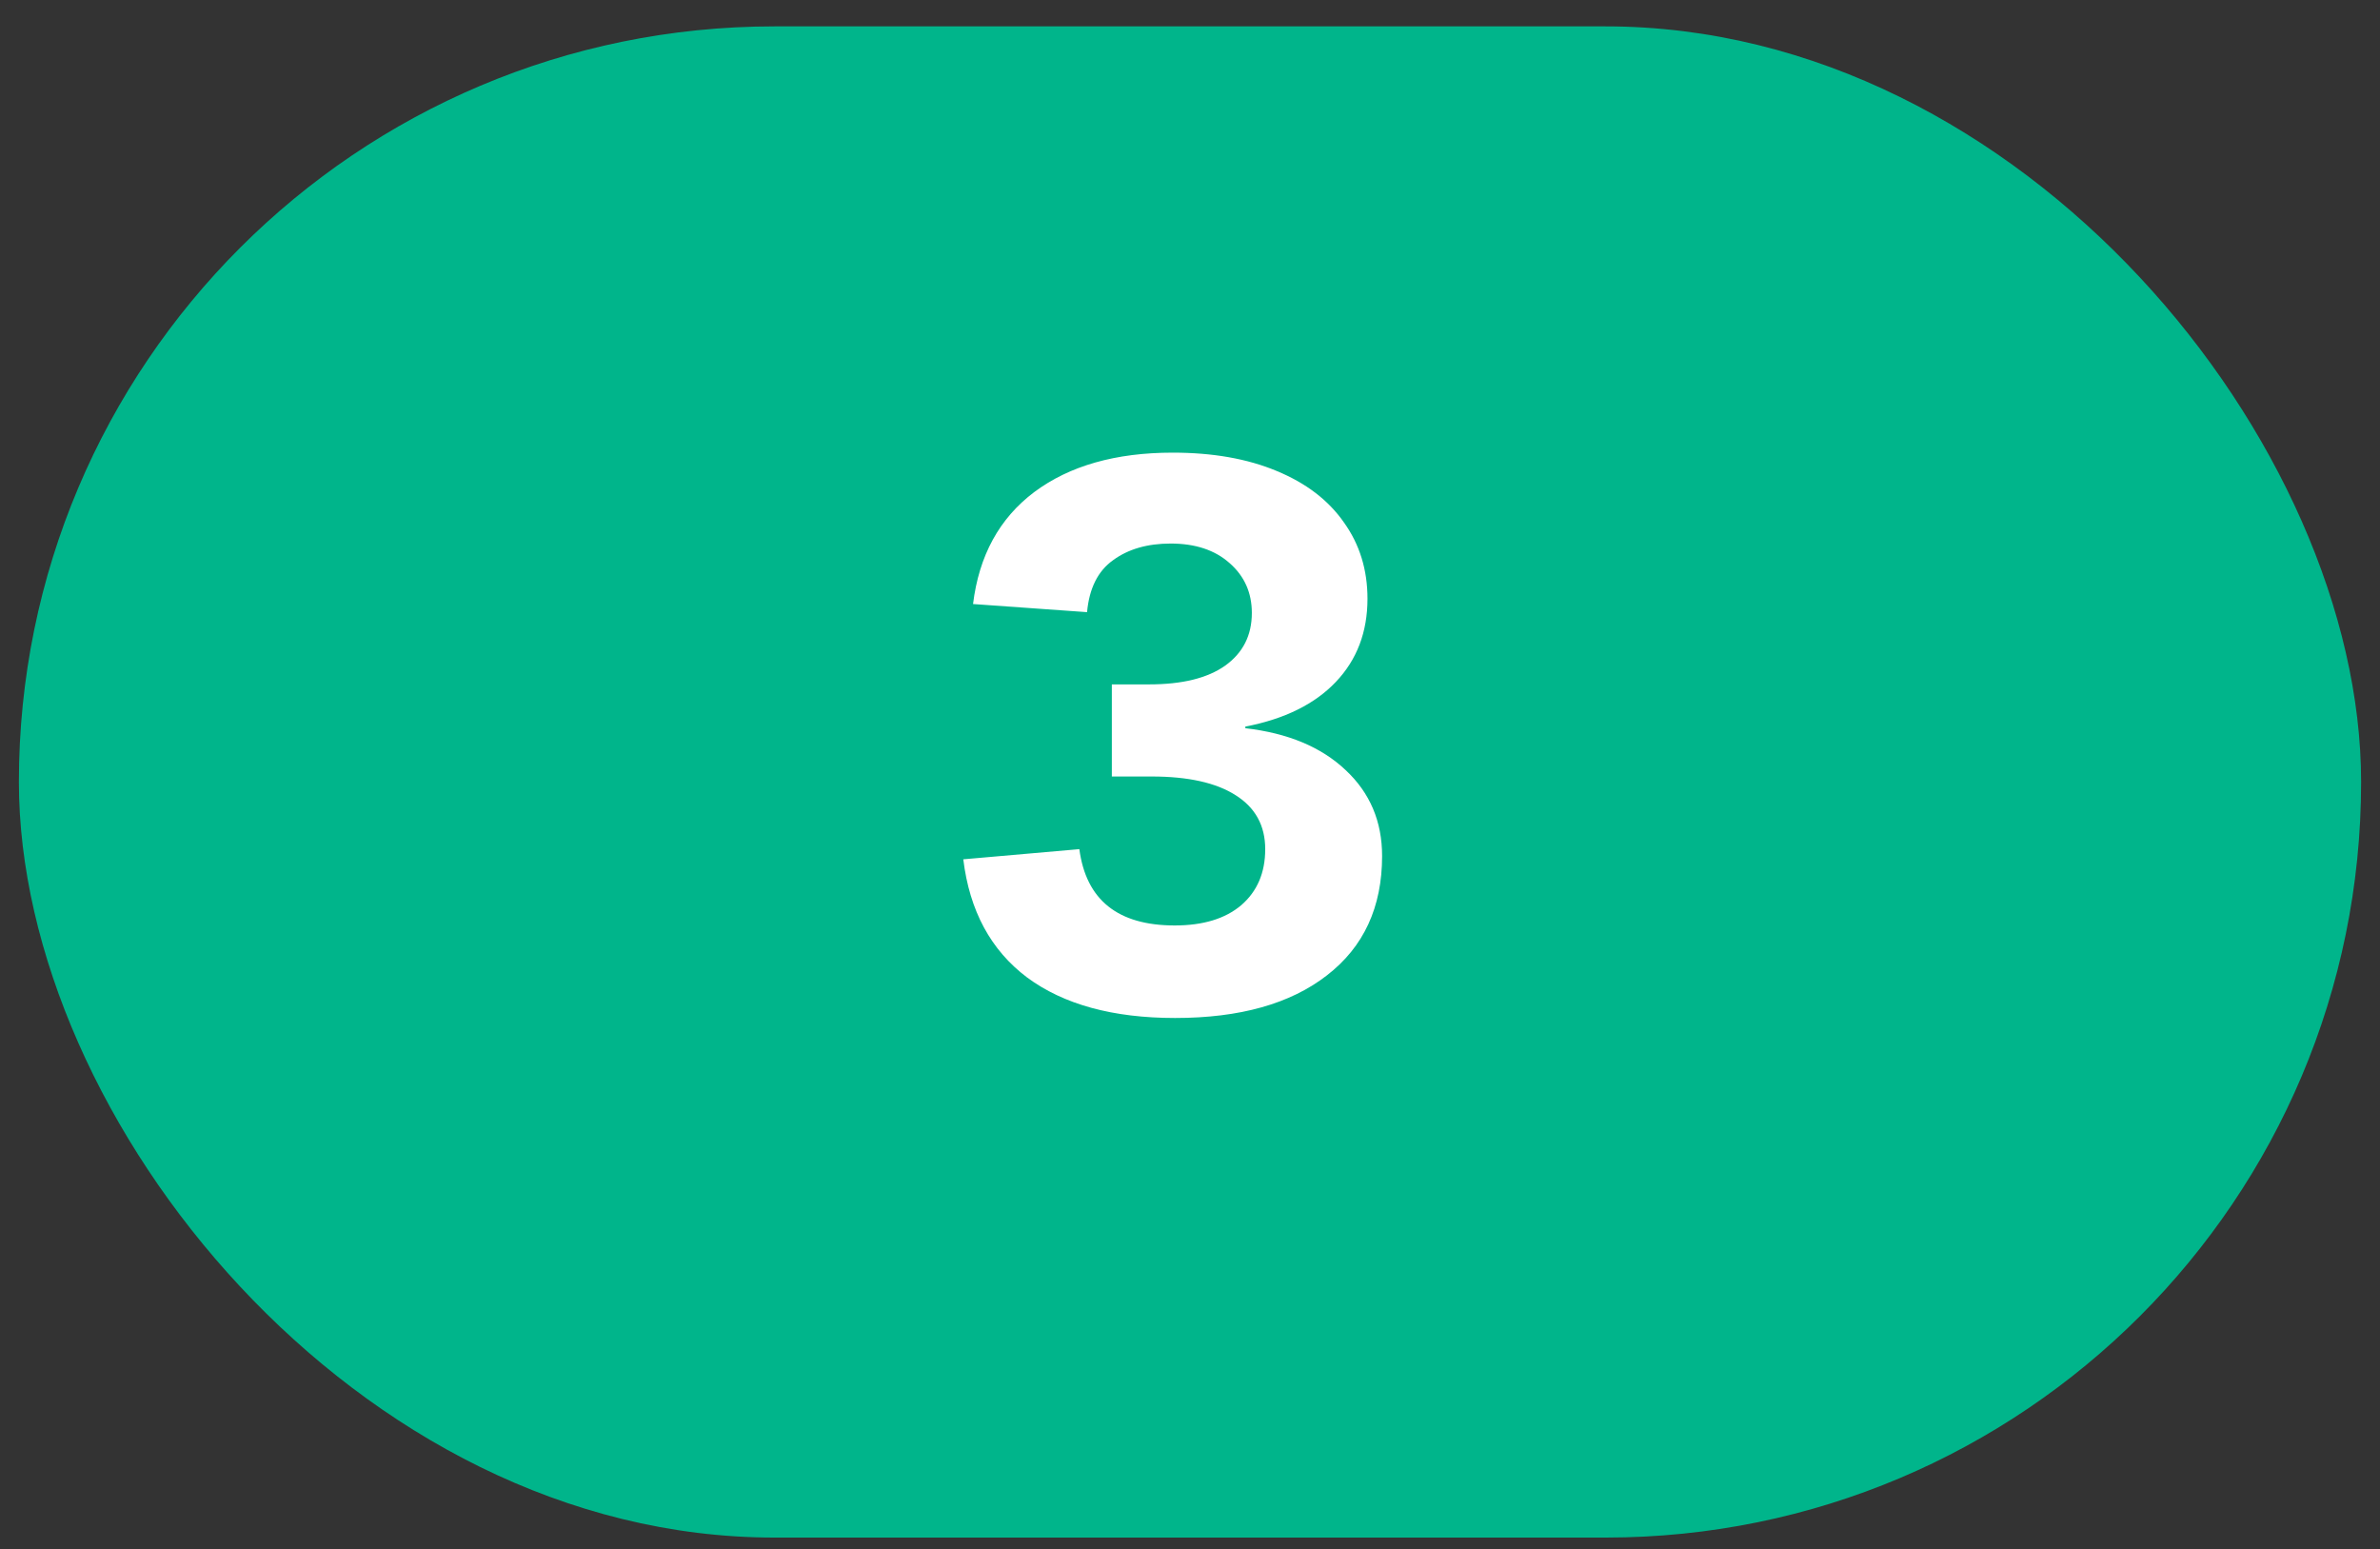
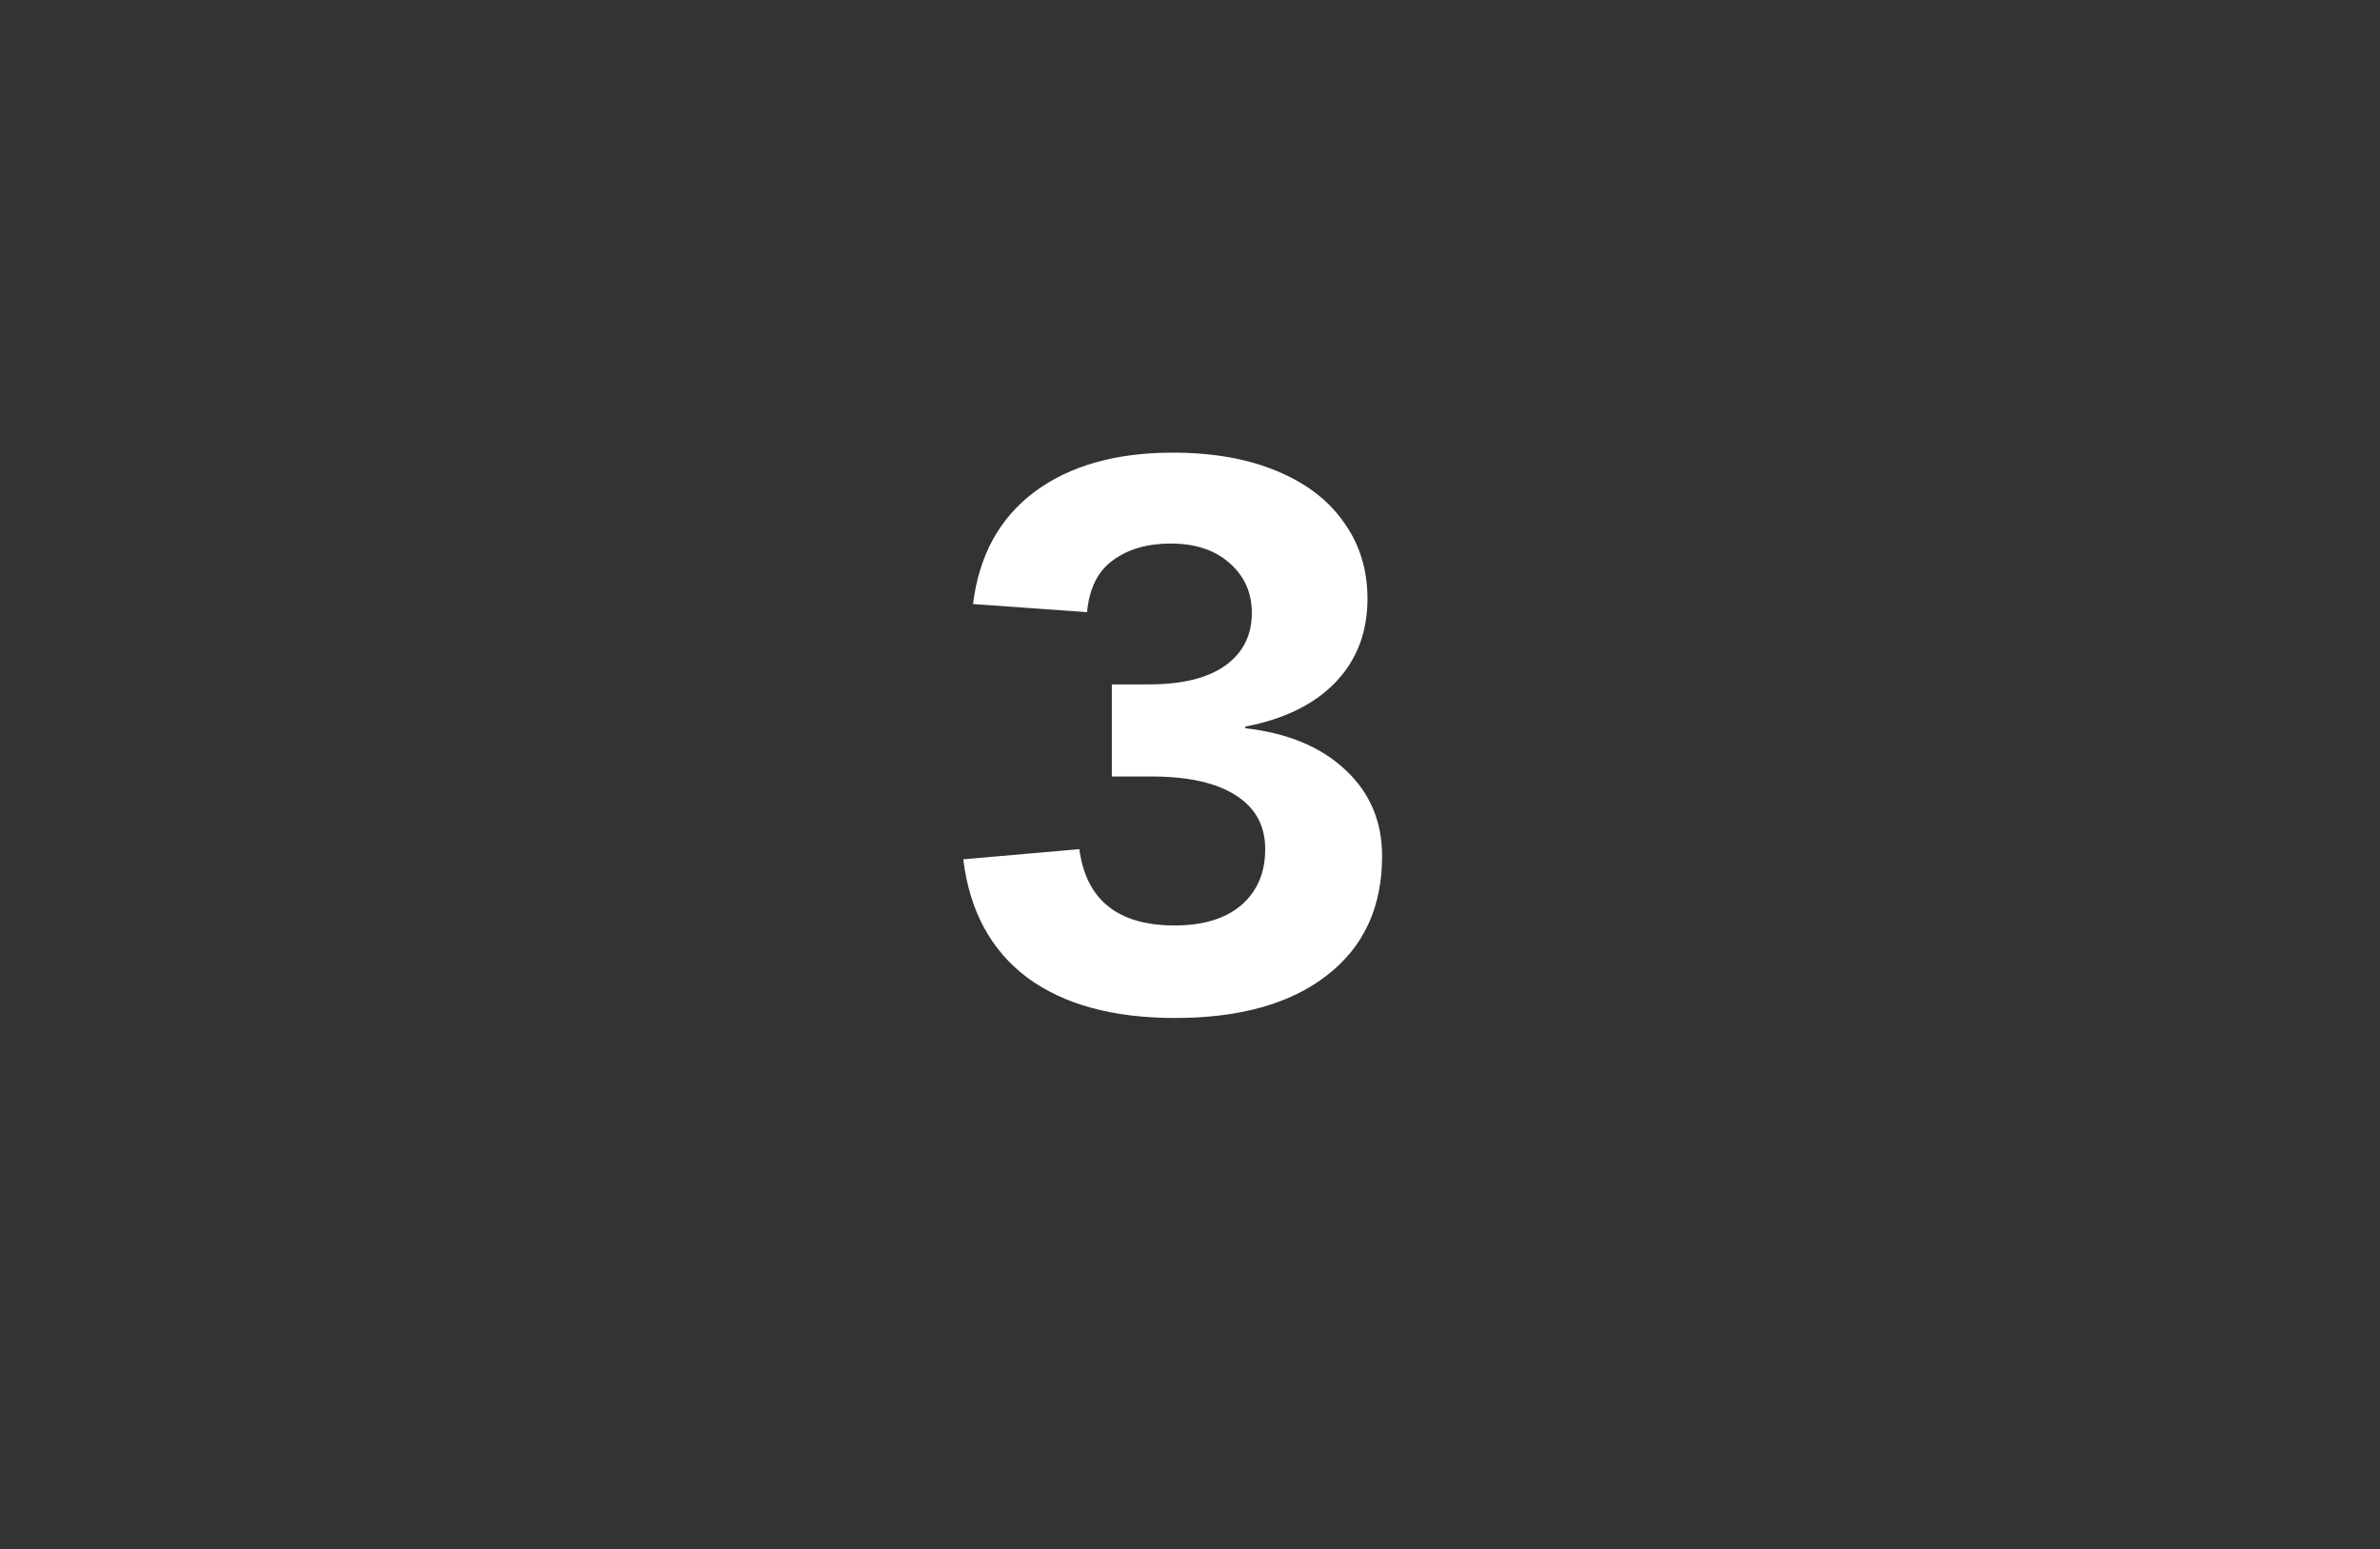
<svg xmlns="http://www.w3.org/2000/svg" width="63" height="41" viewBox="0 0 63 41" fill="none">
  <rect x="0" y="0" width="63" height="41" fill="#333333" stroke="none" />
-   <rect x="0.5" y="0.698" width="62" height="40" rx="20" fill="#00B58B" />
  <path d="M36.585 22.659C36.585 24.012 36.098 25.065 35.124 25.817C34.157 26.569 32.818 26.945 31.106 26.945C29.459 26.945 28.152 26.587 27.186 25.871C26.226 25.148 25.664 24.105 25.499 22.745L28.571 22.476C28.75 23.823 29.592 24.496 31.096 24.496C31.848 24.496 32.435 24.317 32.857 23.959C33.28 23.593 33.491 23.099 33.491 22.476C33.491 21.853 33.23 21.377 32.707 21.048C32.191 20.718 31.45 20.553 30.483 20.553H29.431V18.115H30.419C31.293 18.115 31.962 17.95 32.428 17.621C32.9 17.284 33.137 16.819 33.137 16.224C33.137 15.687 32.94 15.247 32.546 14.903C32.159 14.559 31.64 14.387 30.988 14.387C30.372 14.387 29.864 14.534 29.463 14.828C29.062 15.114 28.833 15.573 28.775 16.203L25.757 15.988C25.914 14.706 26.455 13.718 27.379 13.023C28.31 12.329 29.531 11.981 31.042 11.981C32.102 11.981 33.019 12.142 33.792 12.465C34.573 12.787 35.167 13.242 35.575 13.829C35.991 14.409 36.198 15.082 36.198 15.848C36.198 16.729 35.919 17.463 35.36 18.05C34.802 18.638 34.003 19.032 32.965 19.232V19.275C34.089 19.404 34.974 19.773 35.618 20.382C36.263 20.983 36.585 21.742 36.585 22.659Z" fill="white" />
</svg>